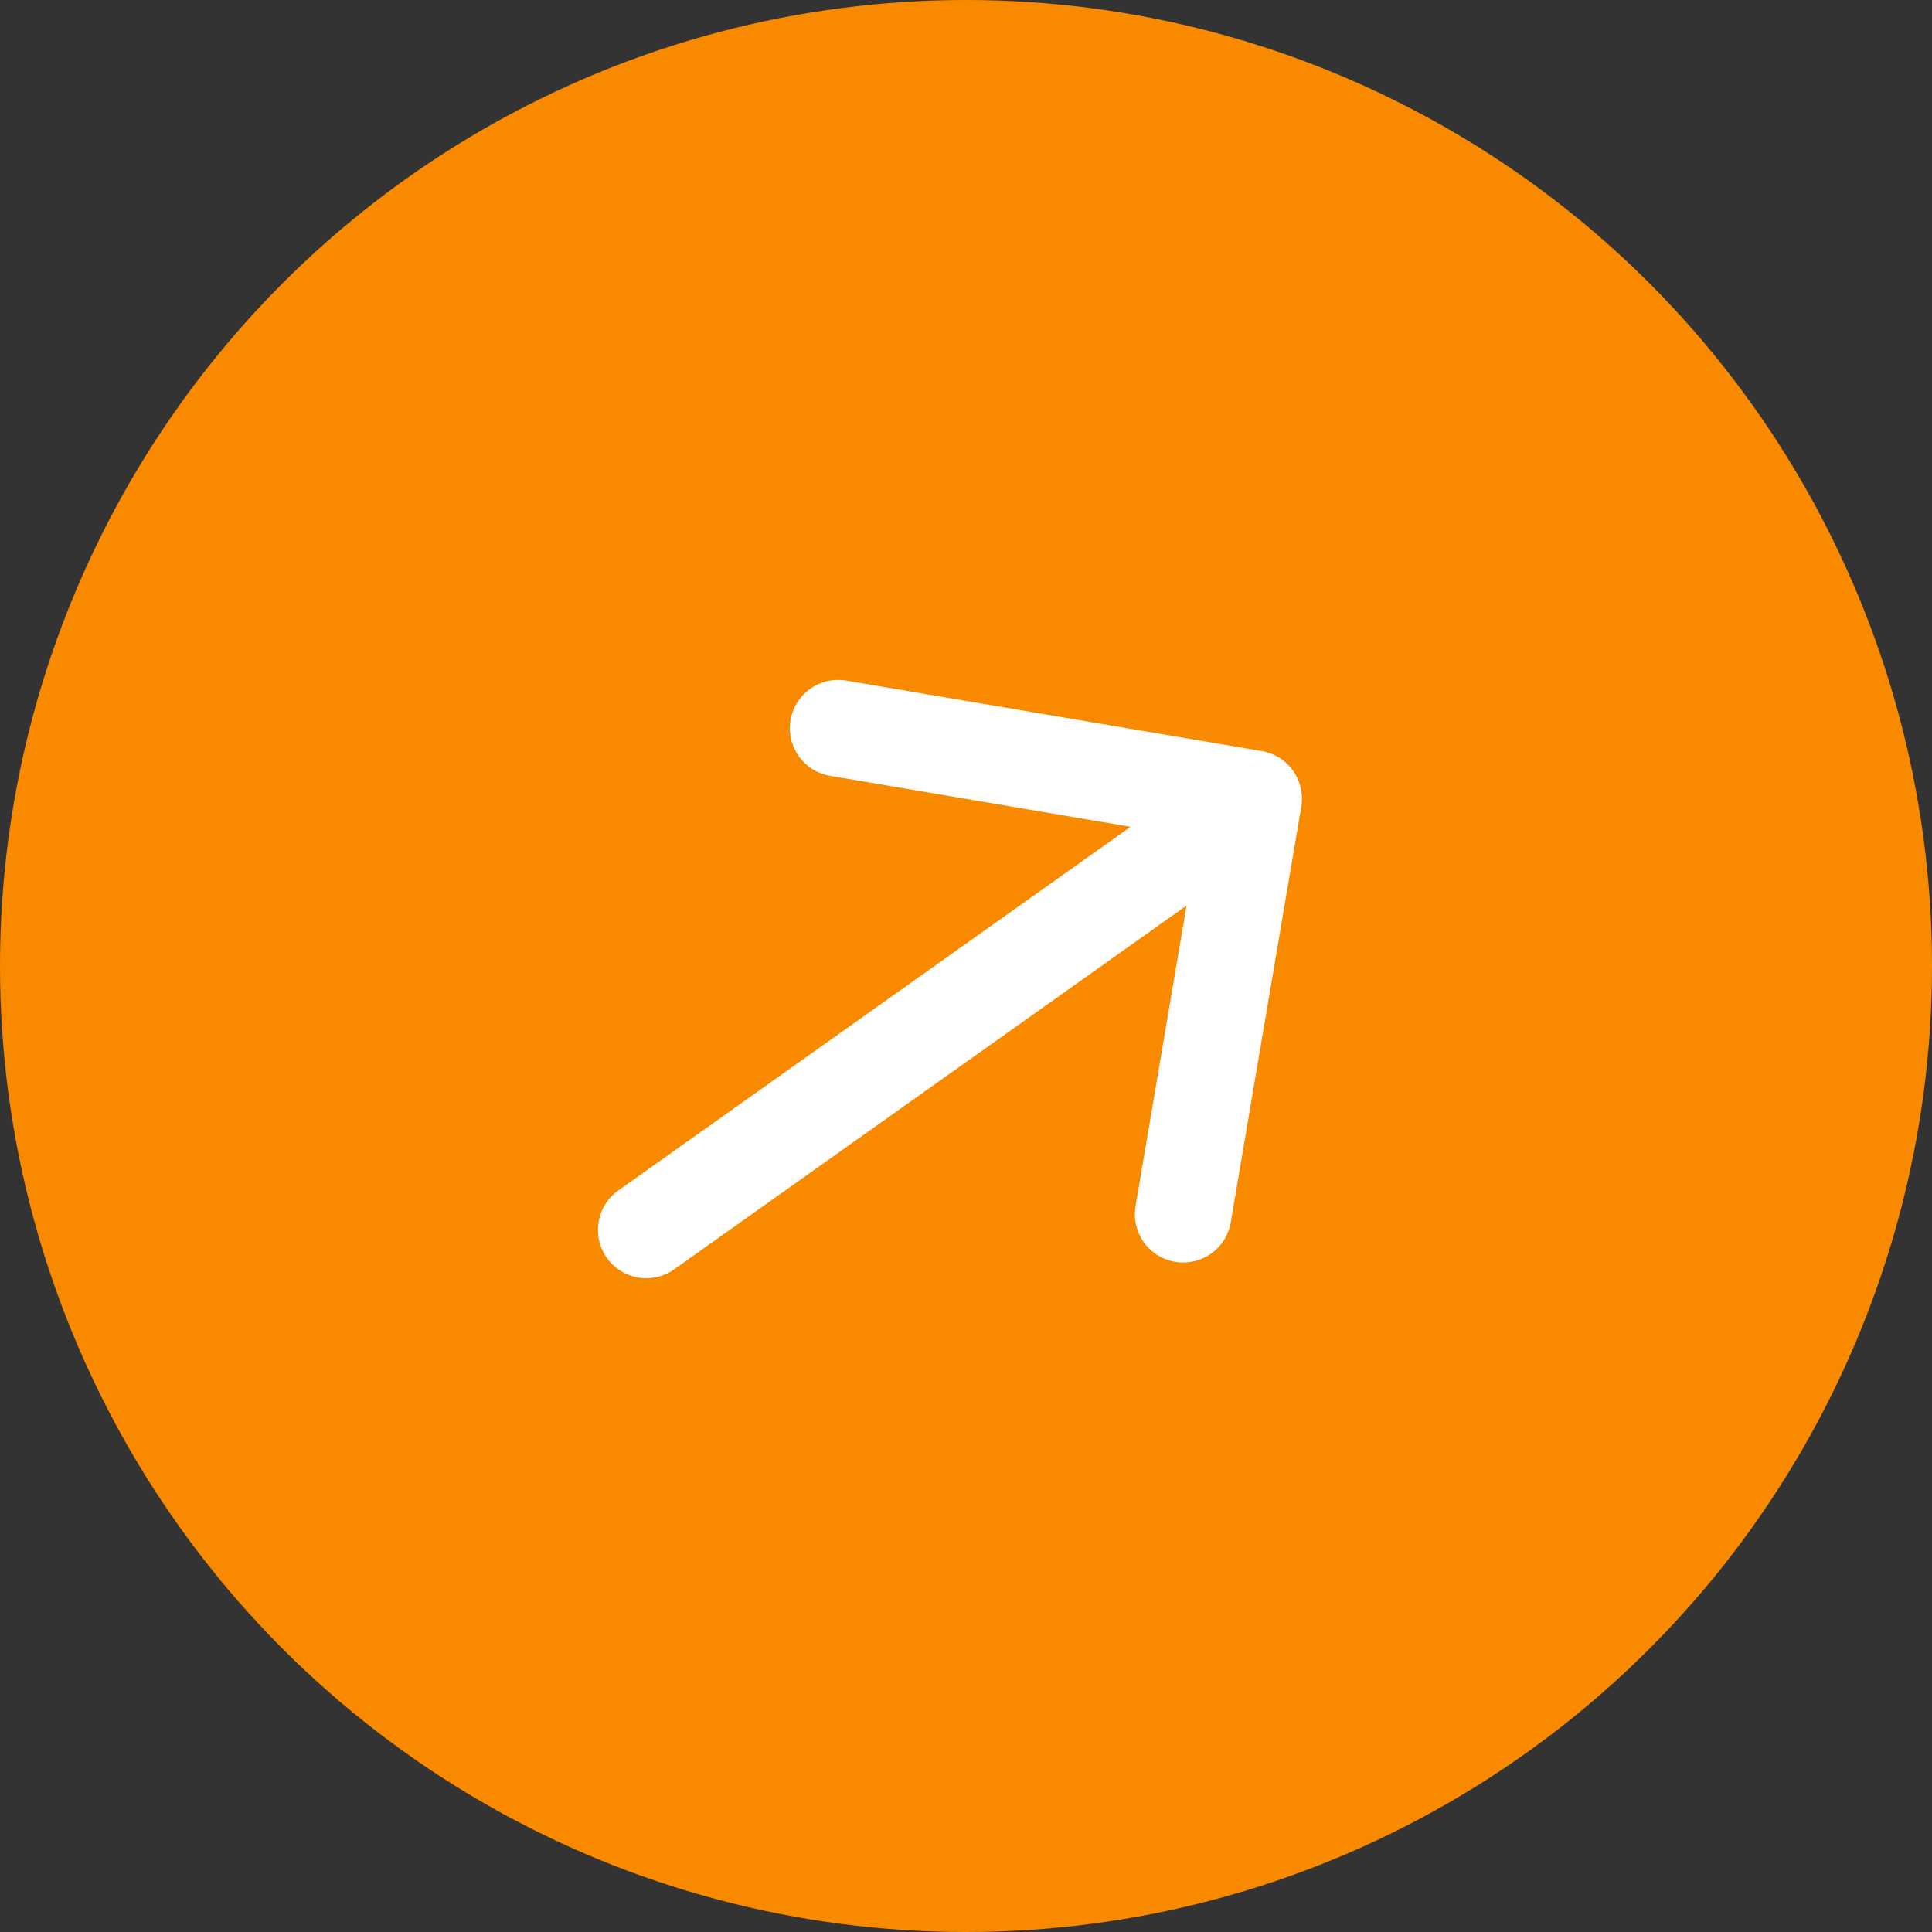
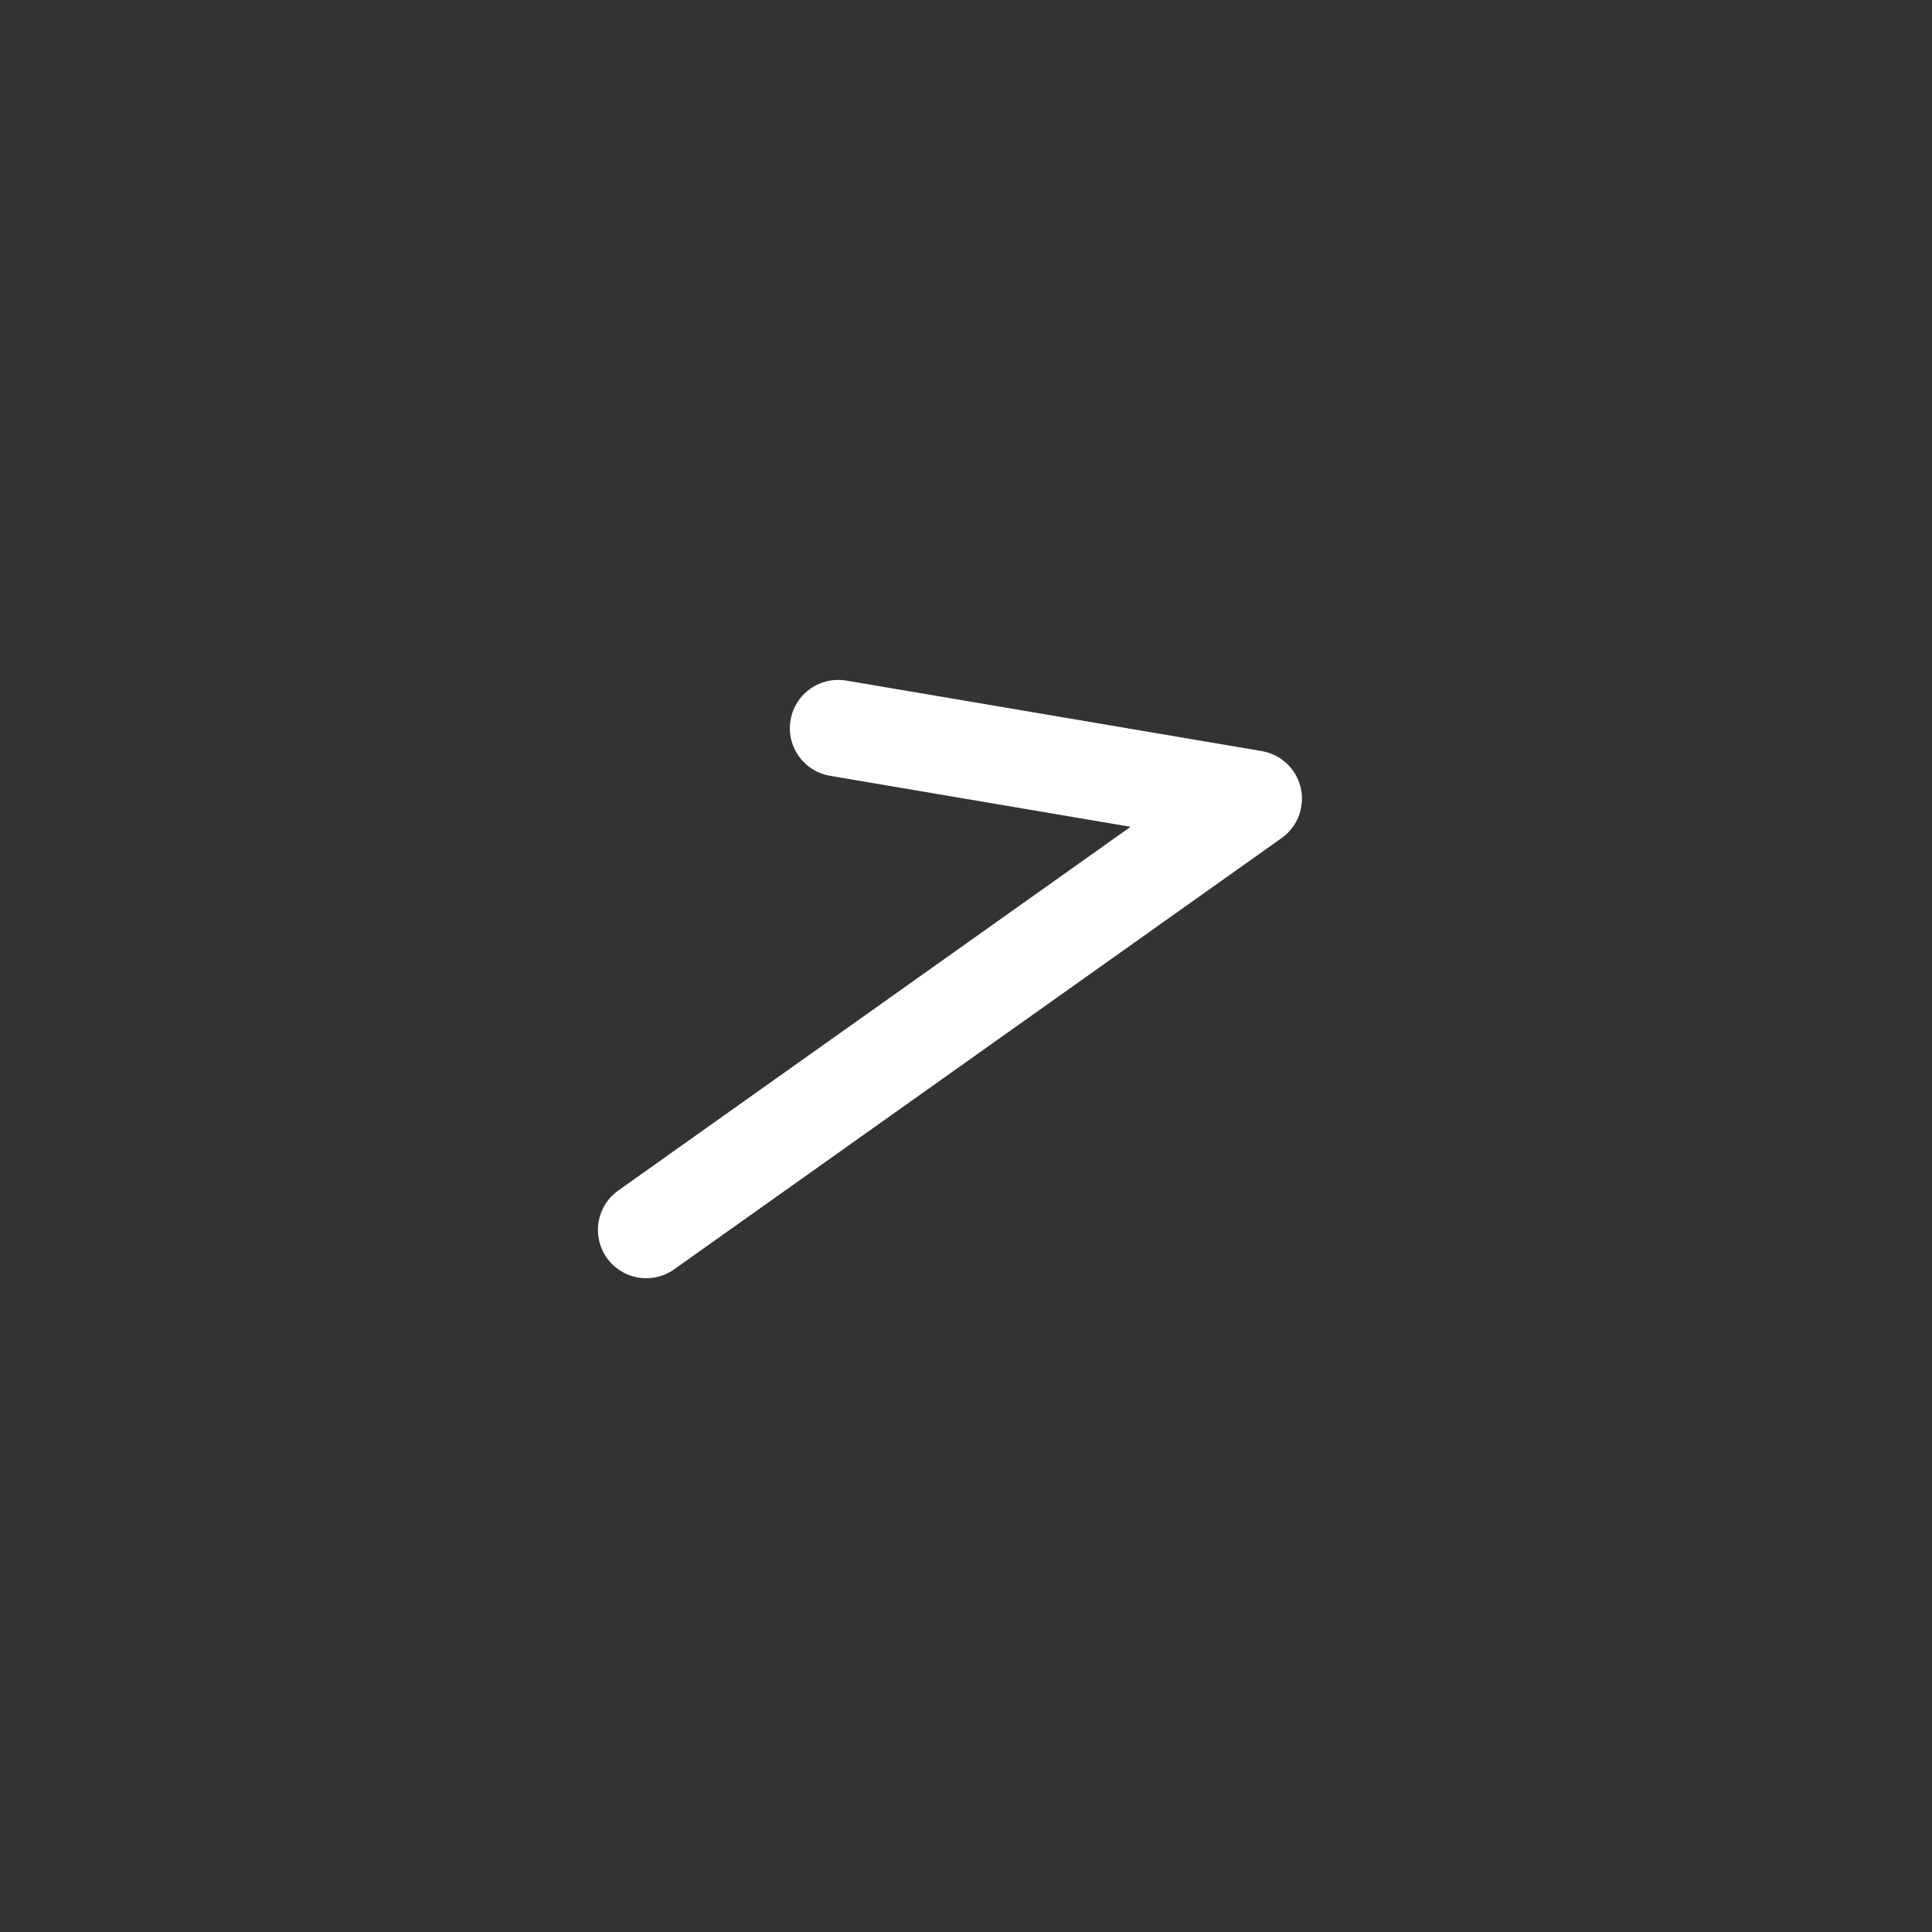
<svg xmlns="http://www.w3.org/2000/svg" width="35" height="35" viewBox="0 0 35 35" fill="none">
  <rect x="0" y="0" width="35" height="35" fill="#333333" stroke="none" />
-   <circle cx="17.5" cy="17.5" r="17.5" fill="#F98A00" />
-   <path d="M11.707 22.281L22.711 14.469M22.711 14.469L15.184 13.192M22.711 14.469L21.434 21.996" stroke="white" stroke-width="1.75" stroke-linecap="round" stroke-linejoin="round" />
+   <path d="M11.707 22.281L22.711 14.469M22.711 14.469L15.184 13.192M22.711 14.469" stroke="white" stroke-width="1.75" stroke-linecap="round" stroke-linejoin="round" />
</svg>